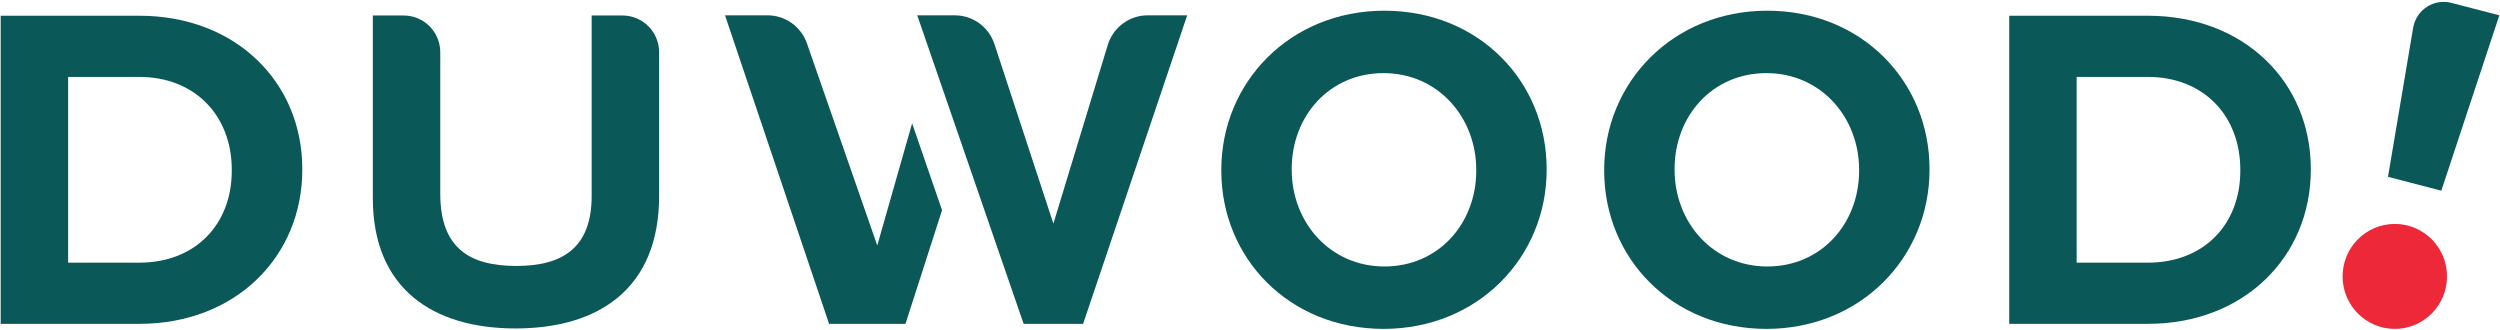
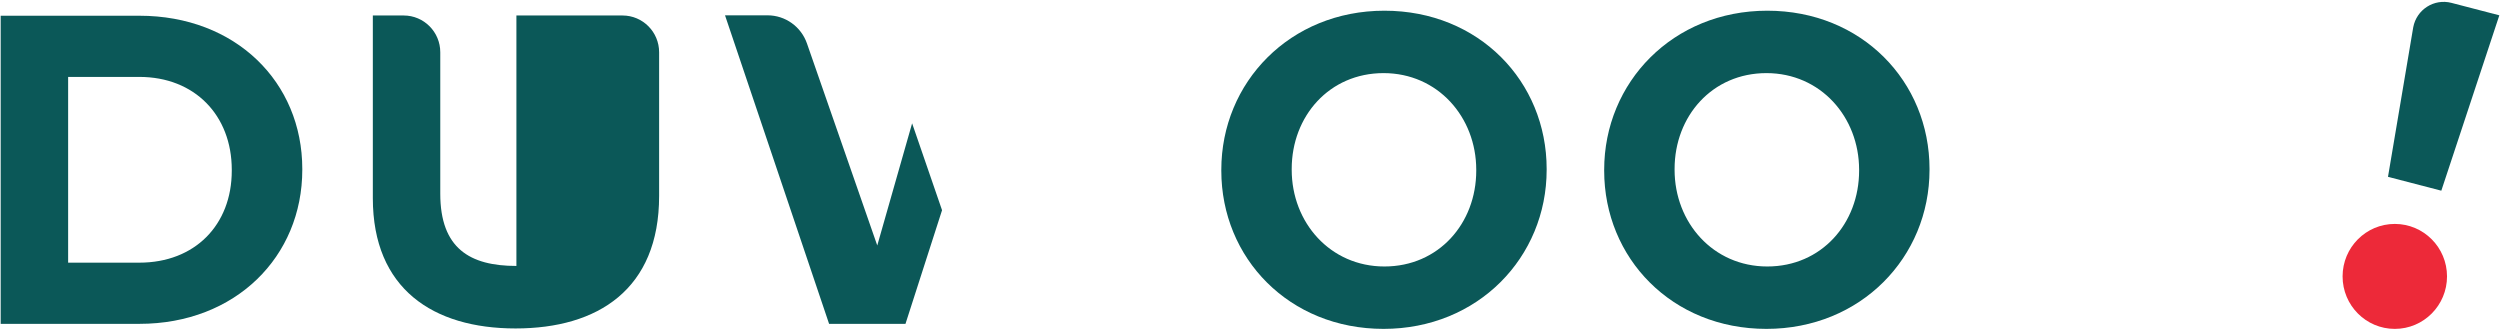
<svg xmlns="http://www.w3.org/2000/svg" width="265" height="35" viewBox="0 0 265 35" fill="none">
  <g id="duwood_logo_end">
-     <path d="M212.977 1.668H227.677C237.89 1.668 244.947 8.713 244.947 17.905V17.997C244.947 27.189 237.89 34.328 227.677 34.328H212.977V1.668ZM220.126 8.153V27.842H227.677C233.527 27.842 237.473 23.877 237.473 18.091V17.997C237.473 12.213 233.527 8.153 227.677 8.153L220.126 8.153Z" fill="#0B5858" />
    <path d="M259.853 0.304L264.929 1.624L258.78 20.213L253.127 18.744L255.803 2.891C256.154 1.014 258.012 -0.174 259.853 0.304Z" fill="#0B5858" />
    <path d="M253.849 34.862C256.906 34.862 259.384 32.371 259.384 29.299C259.384 26.227 256.906 23.736 253.849 23.736C250.793 23.736 248.314 26.227 248.314 29.299C248.314 32.371 250.793 34.862 253.849 34.862Z" fill="#ED2939" />
  </g>
  <path id="duwood_logo_first_letter" d="M0.072 1.668H14.773C24.986 1.668 32.043 8.713 32.043 17.905V17.997C32.043 27.189 24.986 34.328 14.773 34.328H0.072V1.668ZM7.222 8.153V27.842H14.773C20.622 27.842 24.568 23.877 24.568 18.091V17.997C24.568 12.213 20.622 8.153 14.773 8.153L7.222 8.153Z" fill="#0B5858" />
-   <path id="duwood_logo_second_letter" d="M39.52 21.008V1.642H42.792C44.933 1.642 46.669 3.387 46.669 5.539V20.53C46.669 26.328 49.806 28.19 54.739 28.19C59.636 28.19 62.717 26.267 62.717 20.763V1.642H65.989C68.131 1.642 69.867 3.387 69.867 5.539V20.775C69.867 30.667 63.375 34.816 54.647 34.816C45.919 34.816 39.52 30.619 39.52 21.008Z" fill="#0B5858" />
+   <path id="duwood_logo_second_letter" d="M39.52 21.008V1.642H42.792C44.933 1.642 46.669 3.387 46.669 5.539V20.53C46.669 26.328 49.806 28.19 54.739 28.19V1.642H65.989C68.131 1.642 69.867 3.387 69.867 5.539V20.775C69.867 30.667 63.375 34.816 54.647 34.816C45.919 34.816 39.52 30.619 39.52 21.008Z" fill="#0B5858" />
  <g id="duwood_logo_third_letter">
-     <path d="M114.81 34.328L125.842 1.624H121.656C119.709 1.624 117.991 2.901 117.421 4.772L111.659 23.704L105.413 4.679C104.814 2.855 103.119 1.624 101.208 1.624H97.228L108.505 34.328H114.81Z" fill="#0B5858" />
    <path d="M96.684 13.072L92.99 26.021L85.537 4.605C84.915 2.819 83.239 1.624 81.357 1.624H76.852L87.883 34.328H95.981L99.857 22.282L96.684 13.072Z" fill="#0B5858" />
  </g>
  <path id="duwood_logo_four_letter" d="M129.459 18.091V17.998C129.459 8.728 136.737 1.135 146.749 1.135C156.761 1.135 163.945 8.635 163.945 17.905V17.998C163.945 27.268 156.668 34.861 146.656 34.861C136.644 34.861 129.459 27.362 129.459 18.091ZM156.482 18.091V17.998C156.482 12.408 152.403 7.75 146.656 7.75C140.908 7.75 136.921 12.315 136.921 17.905V17.998C136.921 23.588 141.001 28.247 146.749 28.247C152.496 28.247 156.482 23.682 156.482 18.091Z" fill="#0B5858" />
  <path id="duwood_logo_five_letter" d="M170.043 18.091V17.998C170.043 8.728 177.321 1.135 187.333 1.135C197.344 1.135 204.529 8.635 204.529 17.905V17.998C204.529 27.268 197.252 34.861 187.24 34.861C177.228 34.861 170.043 27.362 170.043 18.091ZM197.066 18.091V17.998C197.066 12.408 192.987 7.75 187.24 7.75C181.492 7.75 177.506 12.315 177.506 17.905V17.998C177.506 23.588 181.585 28.247 187.333 28.247C193.08 28.247 197.066 23.682 197.066 18.091Z" fill="#0B5858" />
</svg>